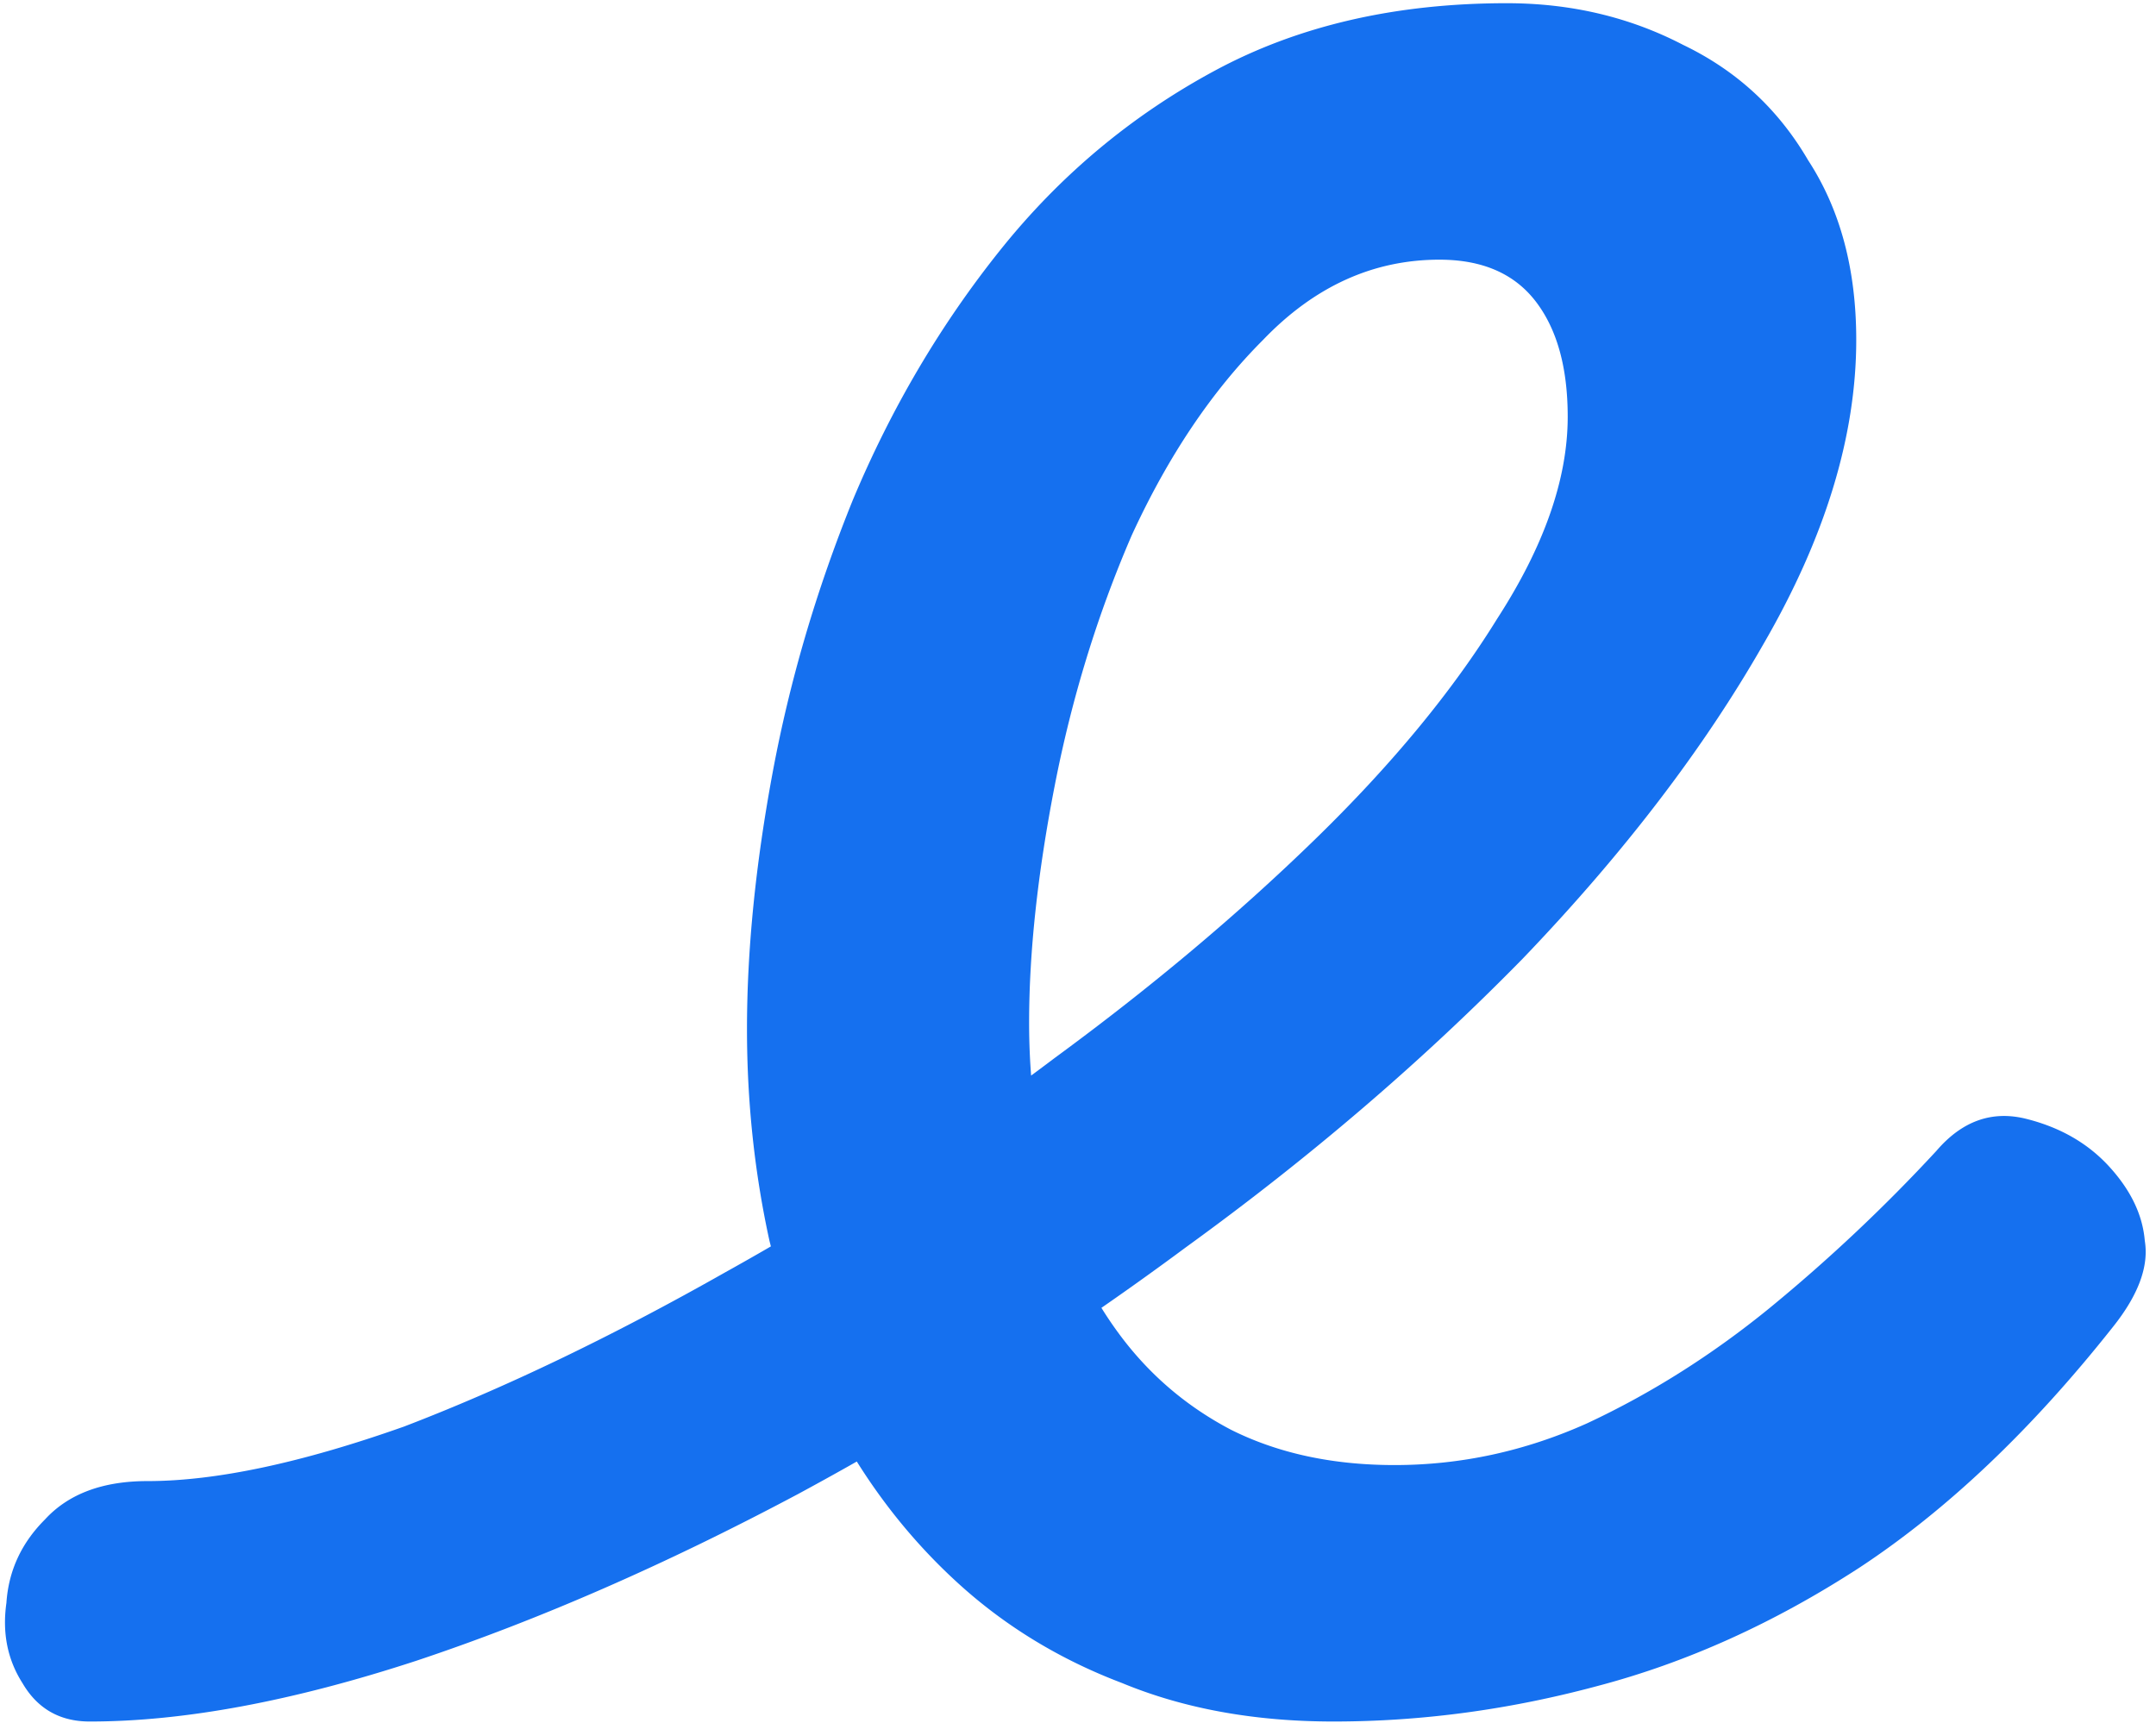
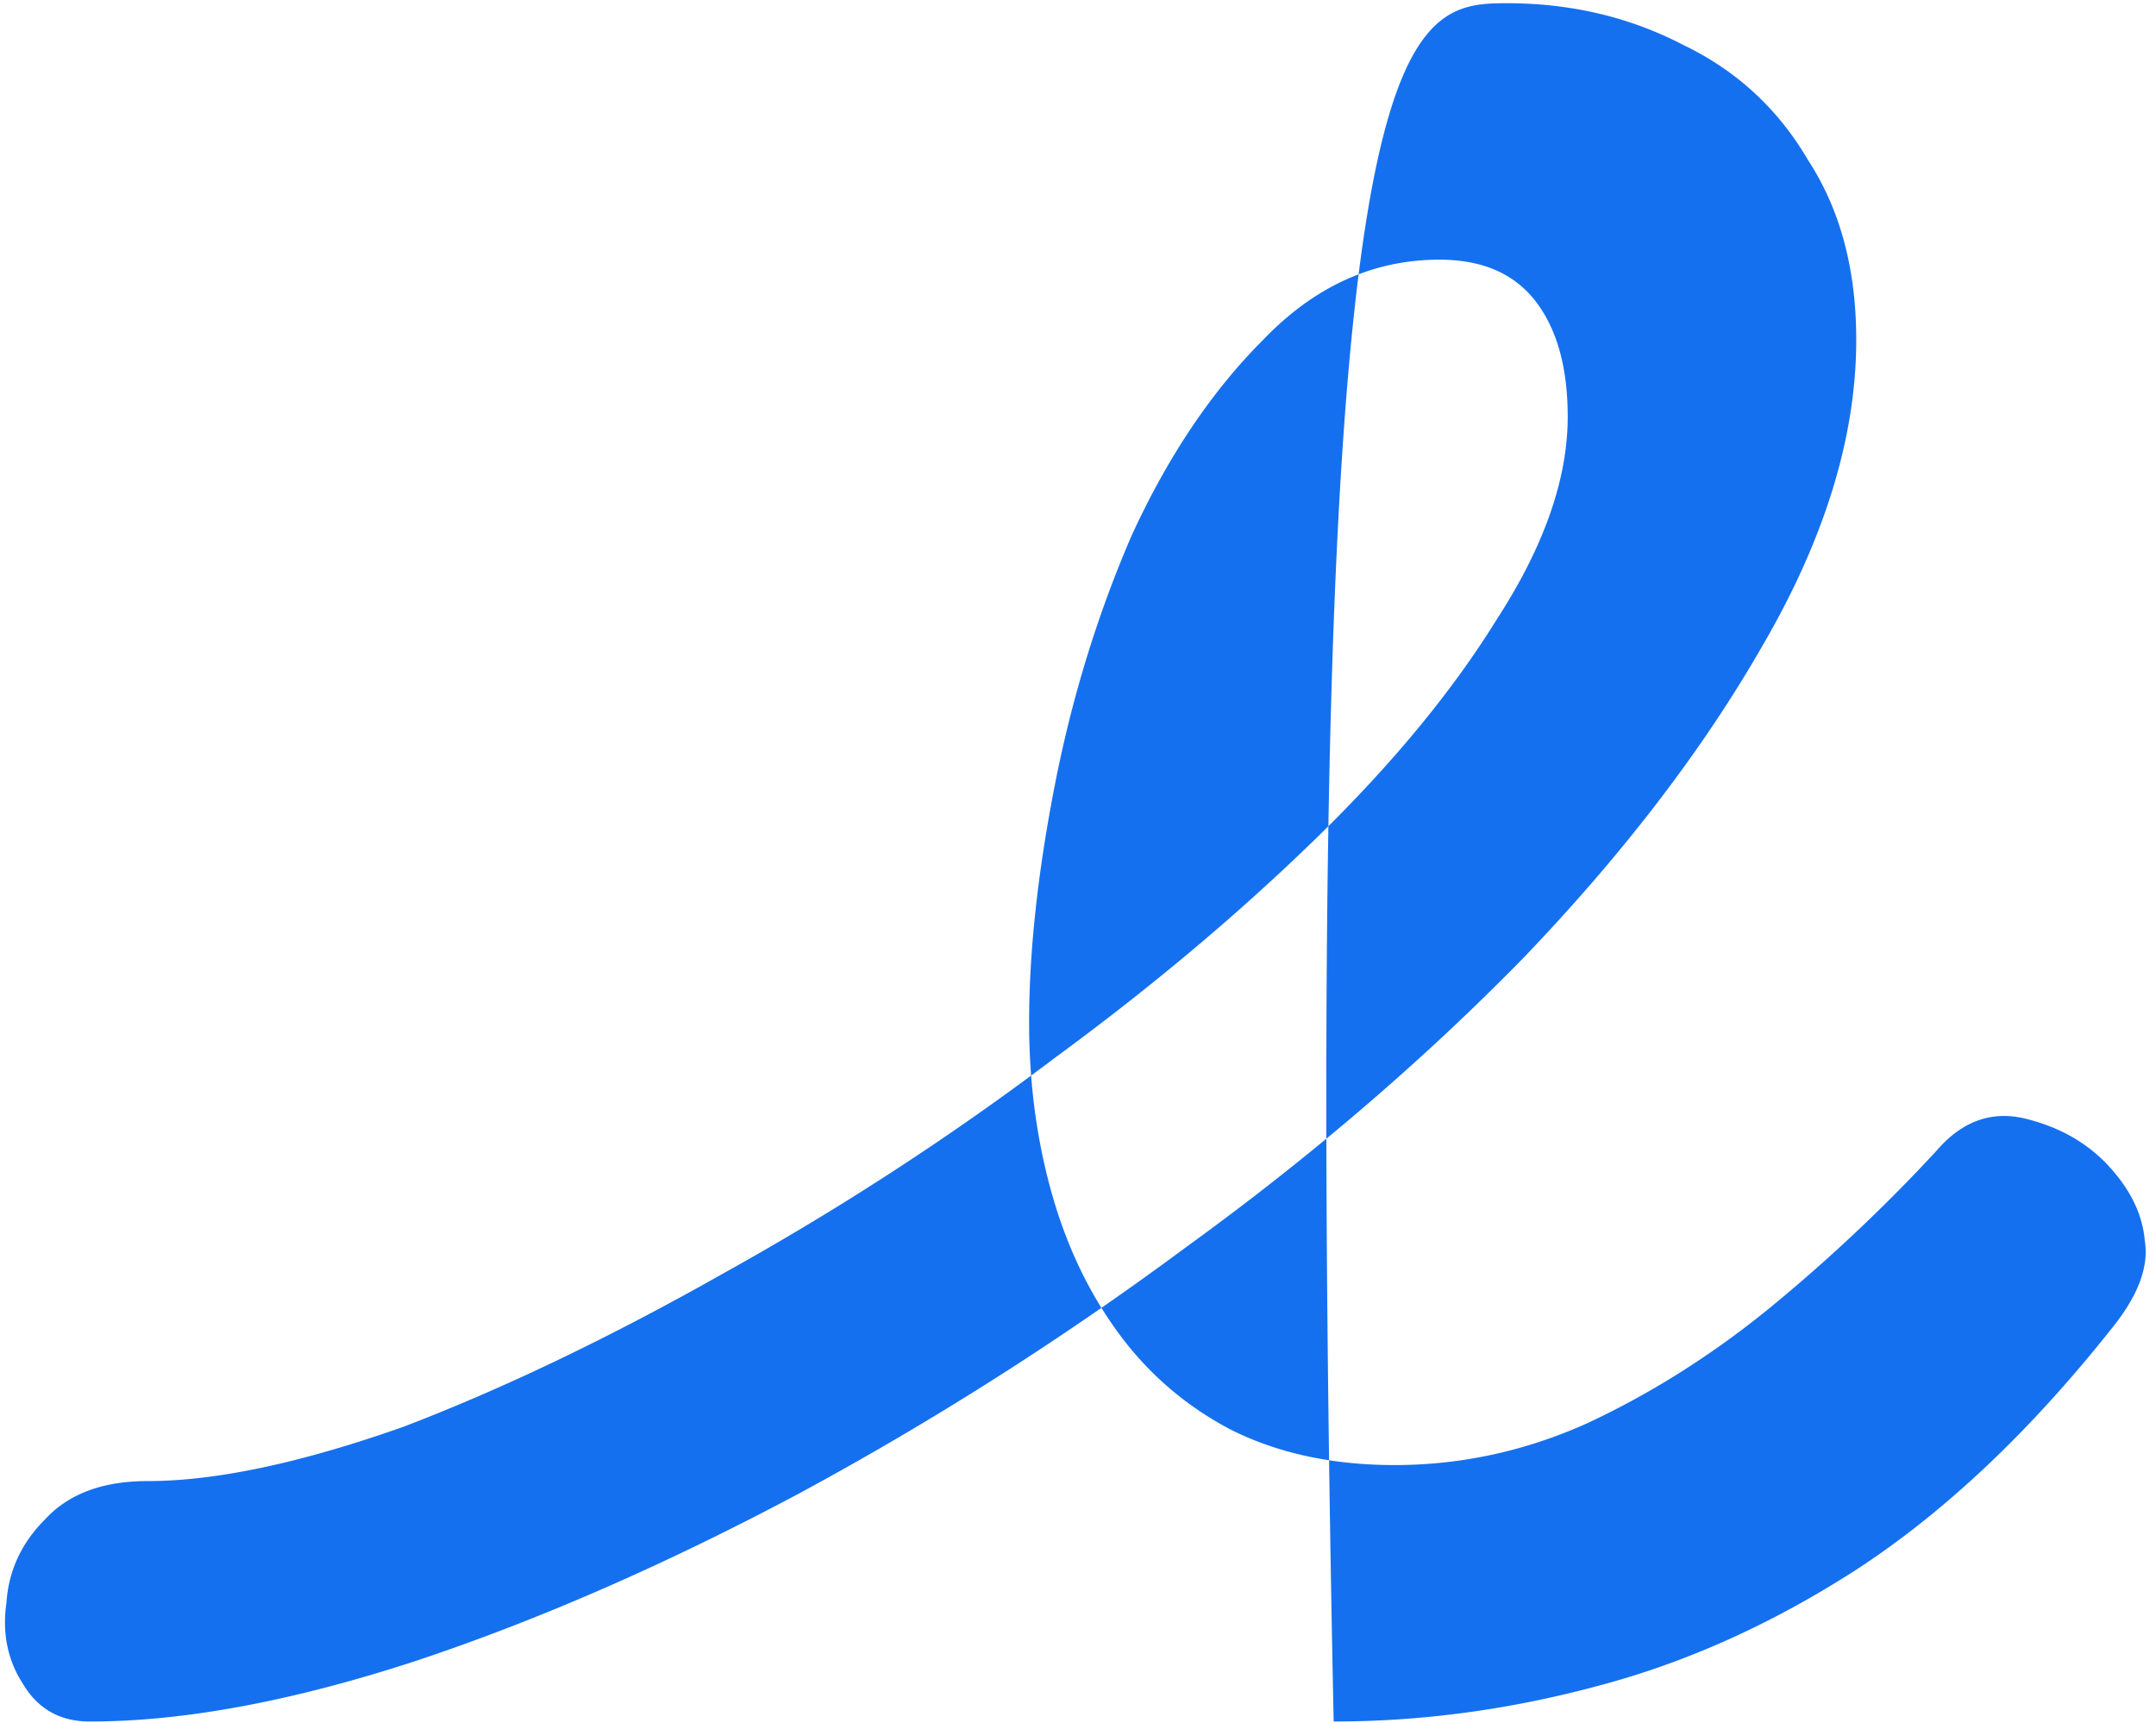
<svg xmlns="http://www.w3.org/2000/svg" width="269" height="215" fill="none">
-   <path fill="#1570EF" d="M166.4 214.8c-9.867 0-18.667-1.6-26.4-4.8-7.733-2.933-14.533-7.067-20.4-12.4-5.867-5.333-10.8-11.6-14.8-18.8-3.733-7.467-6.667-15.467-8.8-24-1.867-8.533-2.8-17.333-2.8-26.4 0-9.867 1.067-20.533 3.2-32 2.133-11.467 5.467-22.8 10-34 4.8-11.467 10.933-21.867 18.4-31.2 7.467-9.333 16.4-16.8 26.8-22.4C162 3.2 174.133.4 188 .4c8 0 15.333 1.733 22 5.2 6.667 3.2 11.867 8 15.6 14.4 4 6.133 6 13.6 6 22.4 0 12-3.867 24.667-11.6 38-7.467 13.067-17.467 26.133-30 39.2-12.533 12.8-26.533 24.8-42 36a400.837 400.837 0 0 1-48.4 30.8c-16.533 8.8-32.4 15.733-47.6 20.8-15.467 5.067-29.067 7.6-40.8 7.6-3.733 0-6.533-1.6-8.4-4.8-1.867-2.933-2.533-6.267-2-10 .267-4 1.867-7.467 4.8-10.4 2.933-3.2 7.2-4.8 12.8-4.8 8.533 0 19.2-2.267 32-6.8 12.533-4.8 25.867-11.2 40-19.2 14.4-8 28.133-16.933 41.2-26.8 12-8.8 22.8-17.867 32.4-27.2 9.6-9.333 17.2-18.533 22.8-27.6 5.867-9.067 8.8-17.467 8.8-25.2 0-6.133-1.333-10.933-4-14.4-2.667-3.467-6.667-5.2-12-5.2-8.267 0-15.6 3.333-22 10-6.4 6.4-11.867 14.533-16.4 24.4-4.267 9.867-7.467 20.267-9.6 31.2s-3.2 20.8-3.2 29.6c0 7.467.933 14.533 2.8 21.2 1.867 6.667 4.667 12.533 8.4 17.6 3.733 5.067 8.4 9.067 14 12 5.867 2.933 12.667 4.4 20.4 4.4 8.267 0 16.267-1.733 24-5.2 8-3.733 15.6-8.533 22.8-14.4a207.446 207.446 0 0 0 20.8-19.6c3.2-3.733 6.933-5.067 11.2-4 4.267 1.067 7.733 3.067 10.4 6 2.667 2.933 4.133 6 4.4 9.2.533 3.2-.8 6.8-4 10.8-10.133 12.8-20.667 22.8-31.6 30-10.667 6.933-21.6 11.867-32.8 14.8-10.933 2.933-21.867 4.4-32.8 4.4Z" />
+   <path fill="#1570EF" d="M166.4 214.8C162 3.2 174.133.4 188 .4c8 0 15.333 1.733 22 5.2 6.667 3.2 11.867 8 15.6 14.4 4 6.133 6 13.6 6 22.4 0 12-3.867 24.667-11.6 38-7.467 13.067-17.467 26.133-30 39.2-12.533 12.8-26.533 24.8-42 36a400.837 400.837 0 0 1-48.4 30.8c-16.533 8.8-32.4 15.733-47.6 20.8-15.467 5.067-29.067 7.6-40.8 7.6-3.733 0-6.533-1.6-8.4-4.8-1.867-2.933-2.533-6.267-2-10 .267-4 1.867-7.467 4.8-10.4 2.933-3.2 7.2-4.8 12.8-4.8 8.533 0 19.2-2.267 32-6.8 12.533-4.8 25.867-11.2 40-19.2 14.4-8 28.133-16.933 41.2-26.8 12-8.8 22.8-17.867 32.4-27.2 9.6-9.333 17.2-18.533 22.8-27.6 5.867-9.067 8.8-17.467 8.8-25.2 0-6.133-1.333-10.933-4-14.4-2.667-3.467-6.667-5.2-12-5.2-8.267 0-15.6 3.333-22 10-6.4 6.4-11.867 14.533-16.4 24.4-4.267 9.867-7.467 20.267-9.6 31.2s-3.2 20.8-3.2 29.6c0 7.467.933 14.533 2.8 21.2 1.867 6.667 4.667 12.533 8.4 17.6 3.733 5.067 8.4 9.067 14 12 5.867 2.933 12.667 4.4 20.4 4.4 8.267 0 16.267-1.733 24-5.2 8-3.733 15.6-8.533 22.8-14.4a207.446 207.446 0 0 0 20.8-19.6c3.2-3.733 6.933-5.067 11.2-4 4.267 1.067 7.733 3.067 10.4 6 2.667 2.933 4.133 6 4.4 9.2.533 3.2-.8 6.8-4 10.8-10.133 12.8-20.667 22.8-31.6 30-10.667 6.933-21.6 11.867-32.8 14.8-10.933 2.933-21.867 4.4-32.8 4.4Z" />
</svg>